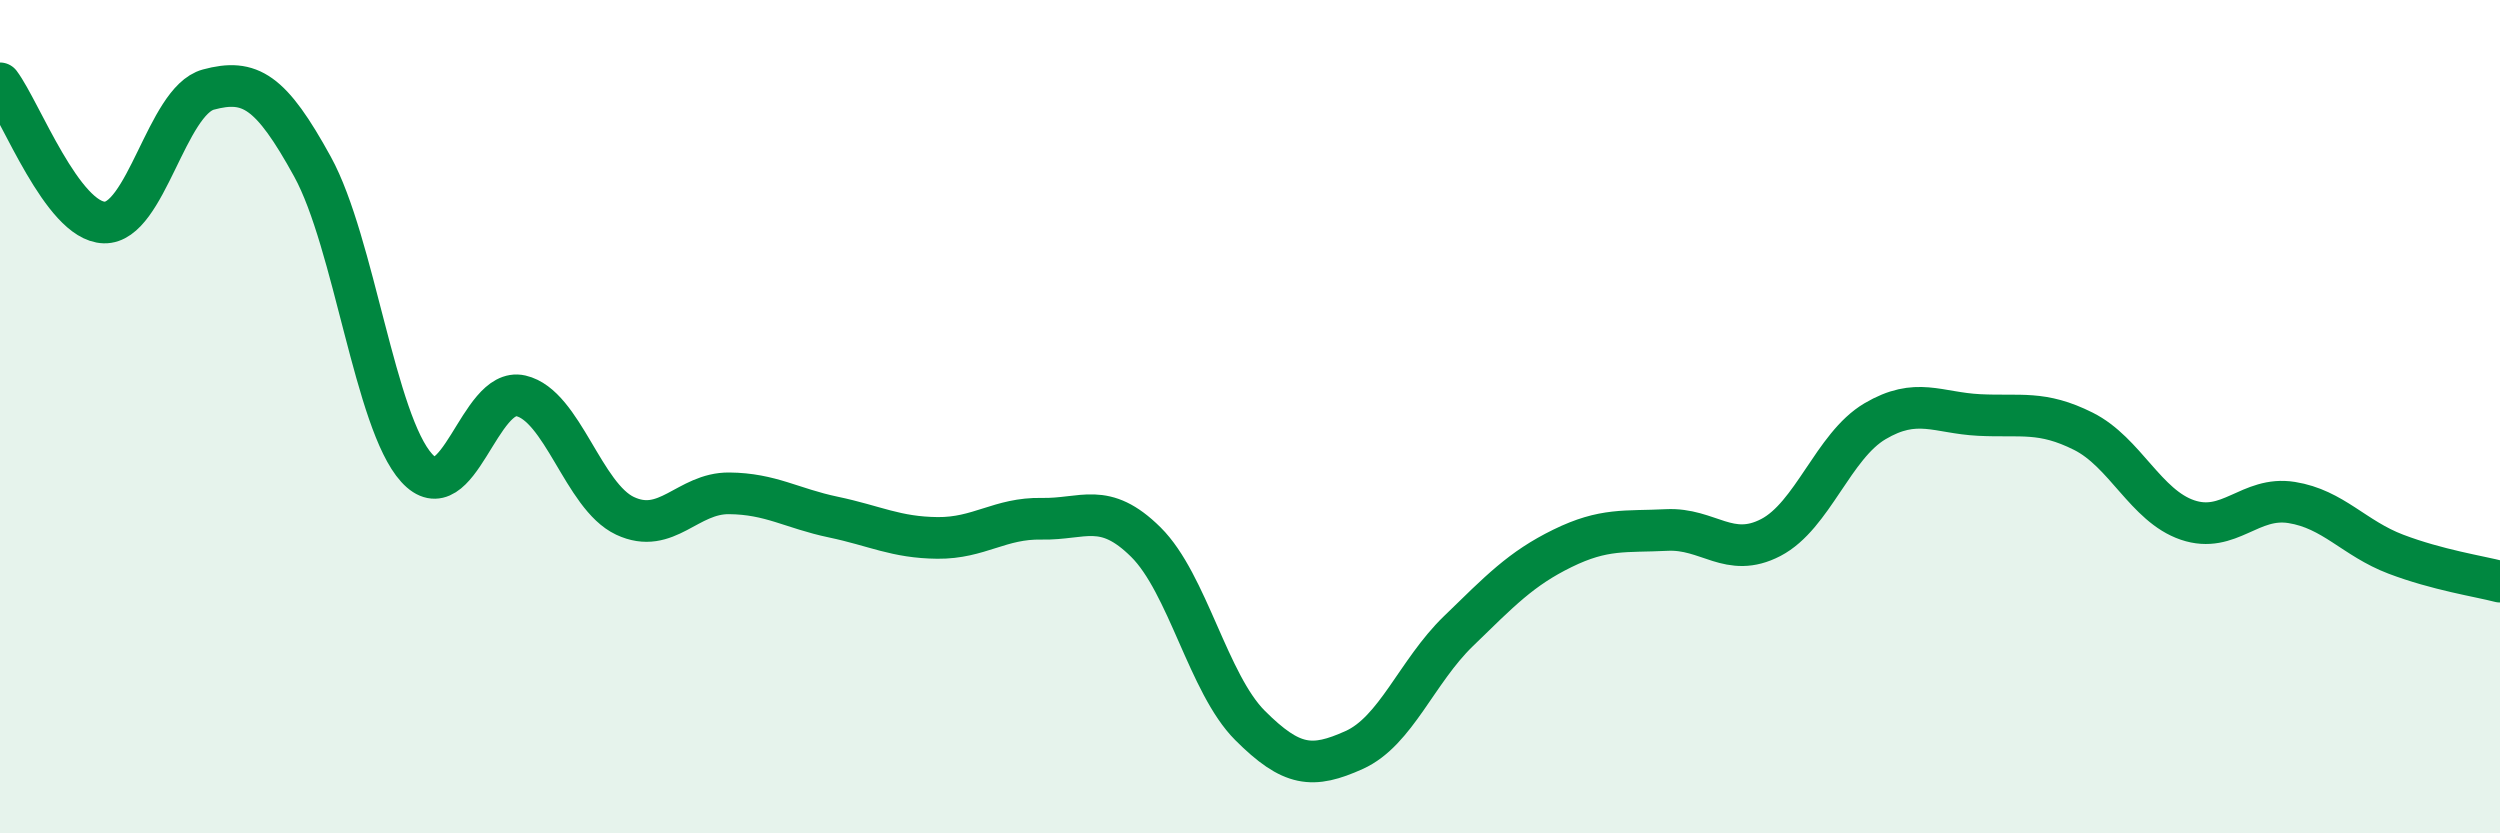
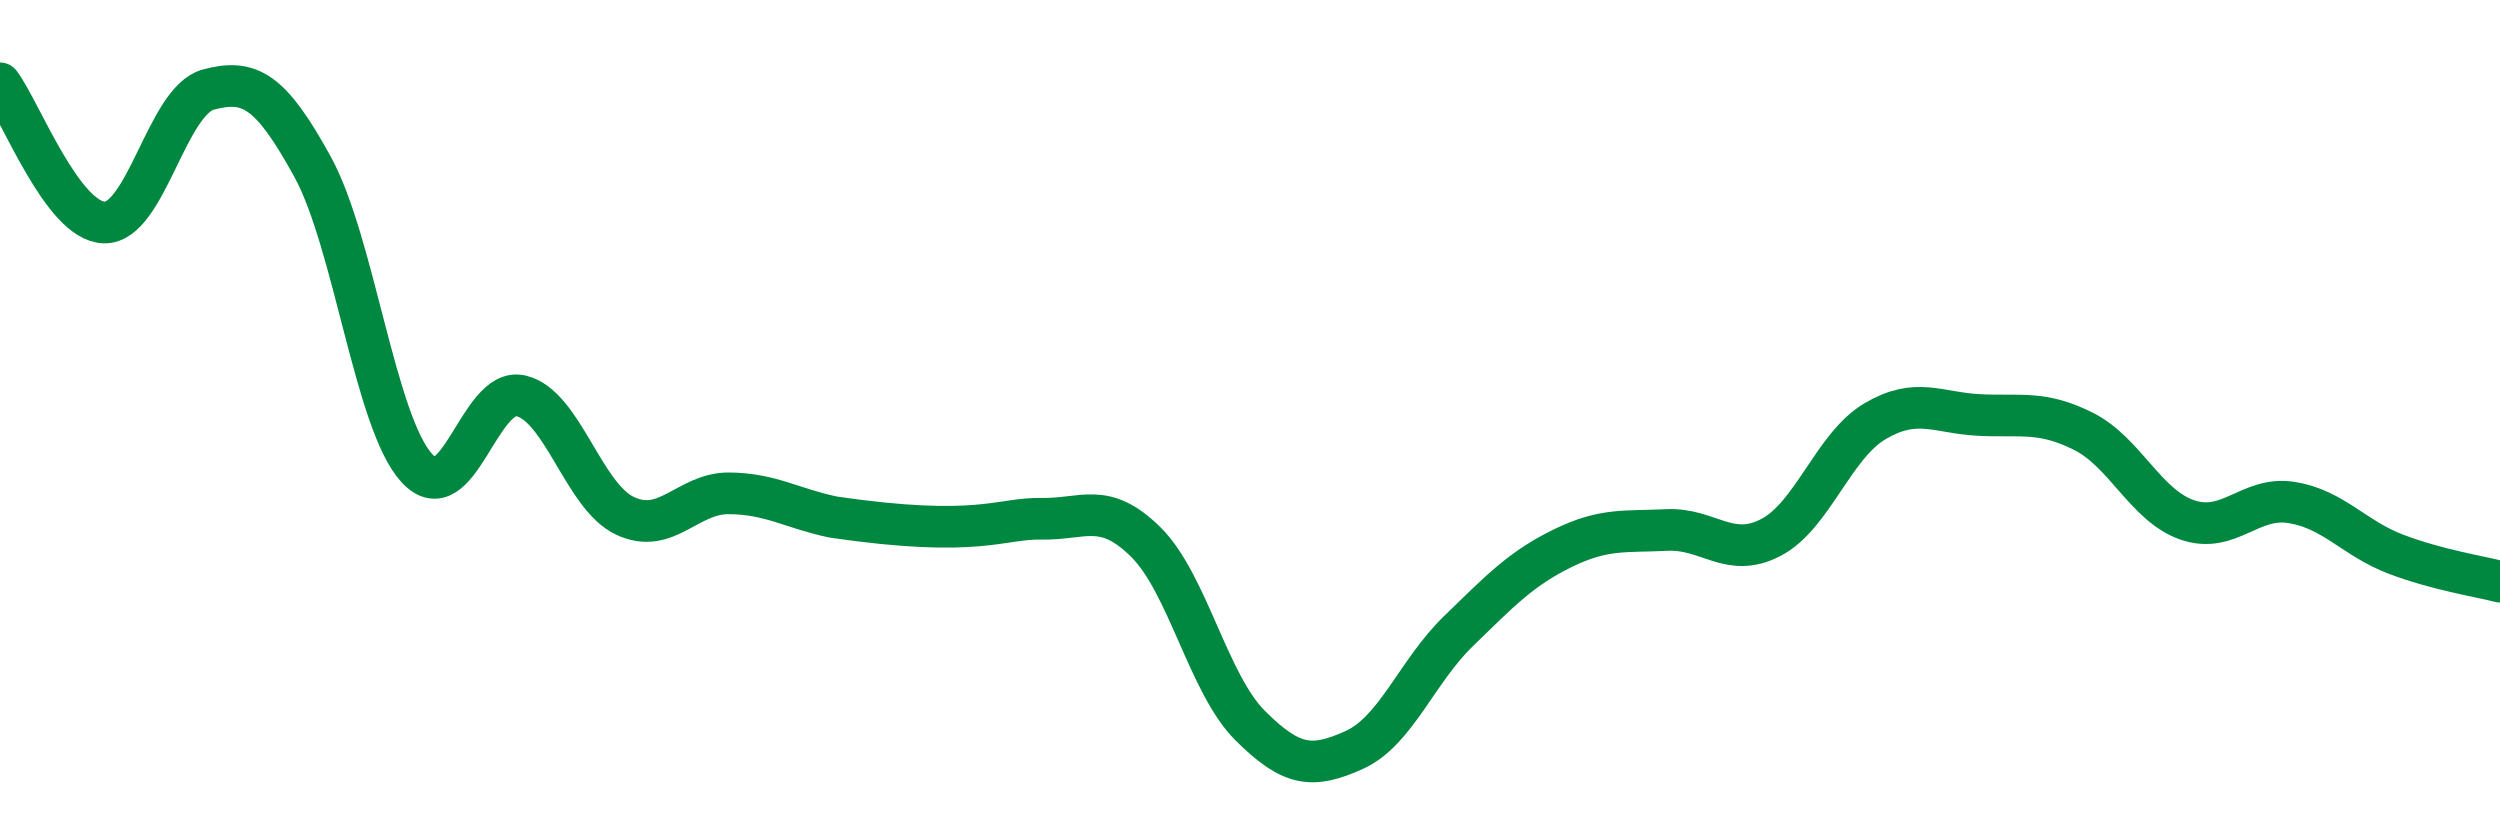
<svg xmlns="http://www.w3.org/2000/svg" width="60" height="20" viewBox="0 0 60 20">
-   <path d="M 0,2 C 0.5,2.67 1.5,5.31 2.5,5.34 C 3.5,5.37 4,2.42 5,2.15 C 6,1.88 6.5,2.18 7.5,4 C 8.5,5.82 9,10.13 10,11.23 C 11,12.33 11.5,9.27 12.5,9.5 C 13.5,9.73 14,11.91 15,12.38 C 16,12.85 16.5,11.83 17.5,11.84 C 18.5,11.85 19,12.2 20,12.41 C 21,12.62 21.5,12.9 22.5,12.91 C 23.5,12.92 24,12.43 25,12.45 C 26,12.47 26.5,12.02 27.5,13.01 C 28.5,14 29,16.41 30,17.41 C 31,18.41 31.5,18.45 32.5,18 C 33.5,17.55 34,16.12 35,15.15 C 36,14.18 36.5,13.65 37.5,13.16 C 38.5,12.67 39,12.77 40,12.72 C 41,12.67 41.5,13.42 42.5,12.9 C 43.5,12.38 44,10.7 45,10.11 C 46,9.52 46.5,9.91 47.5,9.96 C 48.5,10.01 49,9.85 50,10.35 C 51,10.85 51.5,12.14 52.5,12.48 C 53.5,12.82 54,11.9 55,12.06 C 56,12.22 56.5,12.92 57.5,13.3 C 58.5,13.68 59.5,13.83 60,13.96L60 20L0 20Z" fill="#008740" opacity="0.1" stroke-linecap="round" stroke-linejoin="round" />
-   <path d="M 0,2 C 0.5,2.67 1.5,5.31 2.5,5.34 C 3.5,5.37 4,2.42 5,2.15 C 6,1.88 6.5,2.18 7.5,4 C 8.5,5.82 9,10.13 10,11.23 C 11,12.33 11.5,9.27 12.5,9.5 C 13.5,9.73 14,11.91 15,12.38 C 16,12.85 16.5,11.83 17.5,11.84 C 18.5,11.85 19,12.2 20,12.41 C 21,12.62 21.5,12.9 22.5,12.91 C 23.5,12.92 24,12.43 25,12.45 C 26,12.47 26.5,12.02 27.5,13.01 C 28.5,14 29,16.41 30,17.41 C 31,18.41 31.5,18.45 32.5,18 C 33.5,17.55 34,16.12 35,15.15 C 36,14.18 36.5,13.65 37.5,13.16 C 38.5,12.67 39,12.77 40,12.72 C 41,12.67 41.5,13.42 42.5,12.9 C 43.5,12.38 44,10.7 45,10.11 C 46,9.52 46.5,9.91 47.5,9.96 C 48.5,10.01 49,9.85 50,10.35 C 51,10.85 51.5,12.14 52.5,12.48 C 53.5,12.82 54,11.9 55,12.06 C 56,12.22 56.5,12.92 57.5,13.3 C 58.5,13.68 59.5,13.83 60,13.96" stroke="#008740" stroke-width="1" fill="none" stroke-linecap="round" stroke-linejoin="round" />
+   <path d="M 0,2 C 0.5,2.67 1.5,5.31 2.5,5.34 C 3.5,5.37 4,2.42 5,2.15 C 6,1.88 6.5,2.18 7.5,4 C 8.5,5.82 9,10.13 10,11.23 C 11,12.33 11.5,9.27 12.5,9.5 C 13.5,9.73 14,11.91 15,12.38 C 16,12.85 16.5,11.83 17.5,11.84 C 18.5,11.85 19,12.2 20,12.41 C 23.5,12.92 24,12.43 25,12.45 C 26,12.47 26.5,12.02 27.5,13.01 C 28.5,14 29,16.41 30,17.41 C 31,18.41 31.5,18.45 32.5,18 C 33.5,17.55 34,16.12 35,15.15 C 36,14.18 36.5,13.65 37.5,13.16 C 38.5,12.67 39,12.77 40,12.72 C 41,12.67 41.5,13.42 42.5,12.9 C 43.5,12.38 44,10.7 45,10.11 C 46,9.52 46.5,9.91 47.5,9.96 C 48.5,10.01 49,9.85 50,10.35 C 51,10.85 51.5,12.14 52.5,12.48 C 53.5,12.82 54,11.9 55,12.06 C 56,12.22 56.5,12.92 57.5,13.3 C 58.5,13.68 59.5,13.83 60,13.96" stroke="#008740" stroke-width="1" fill="none" stroke-linecap="round" stroke-linejoin="round" />
</svg>